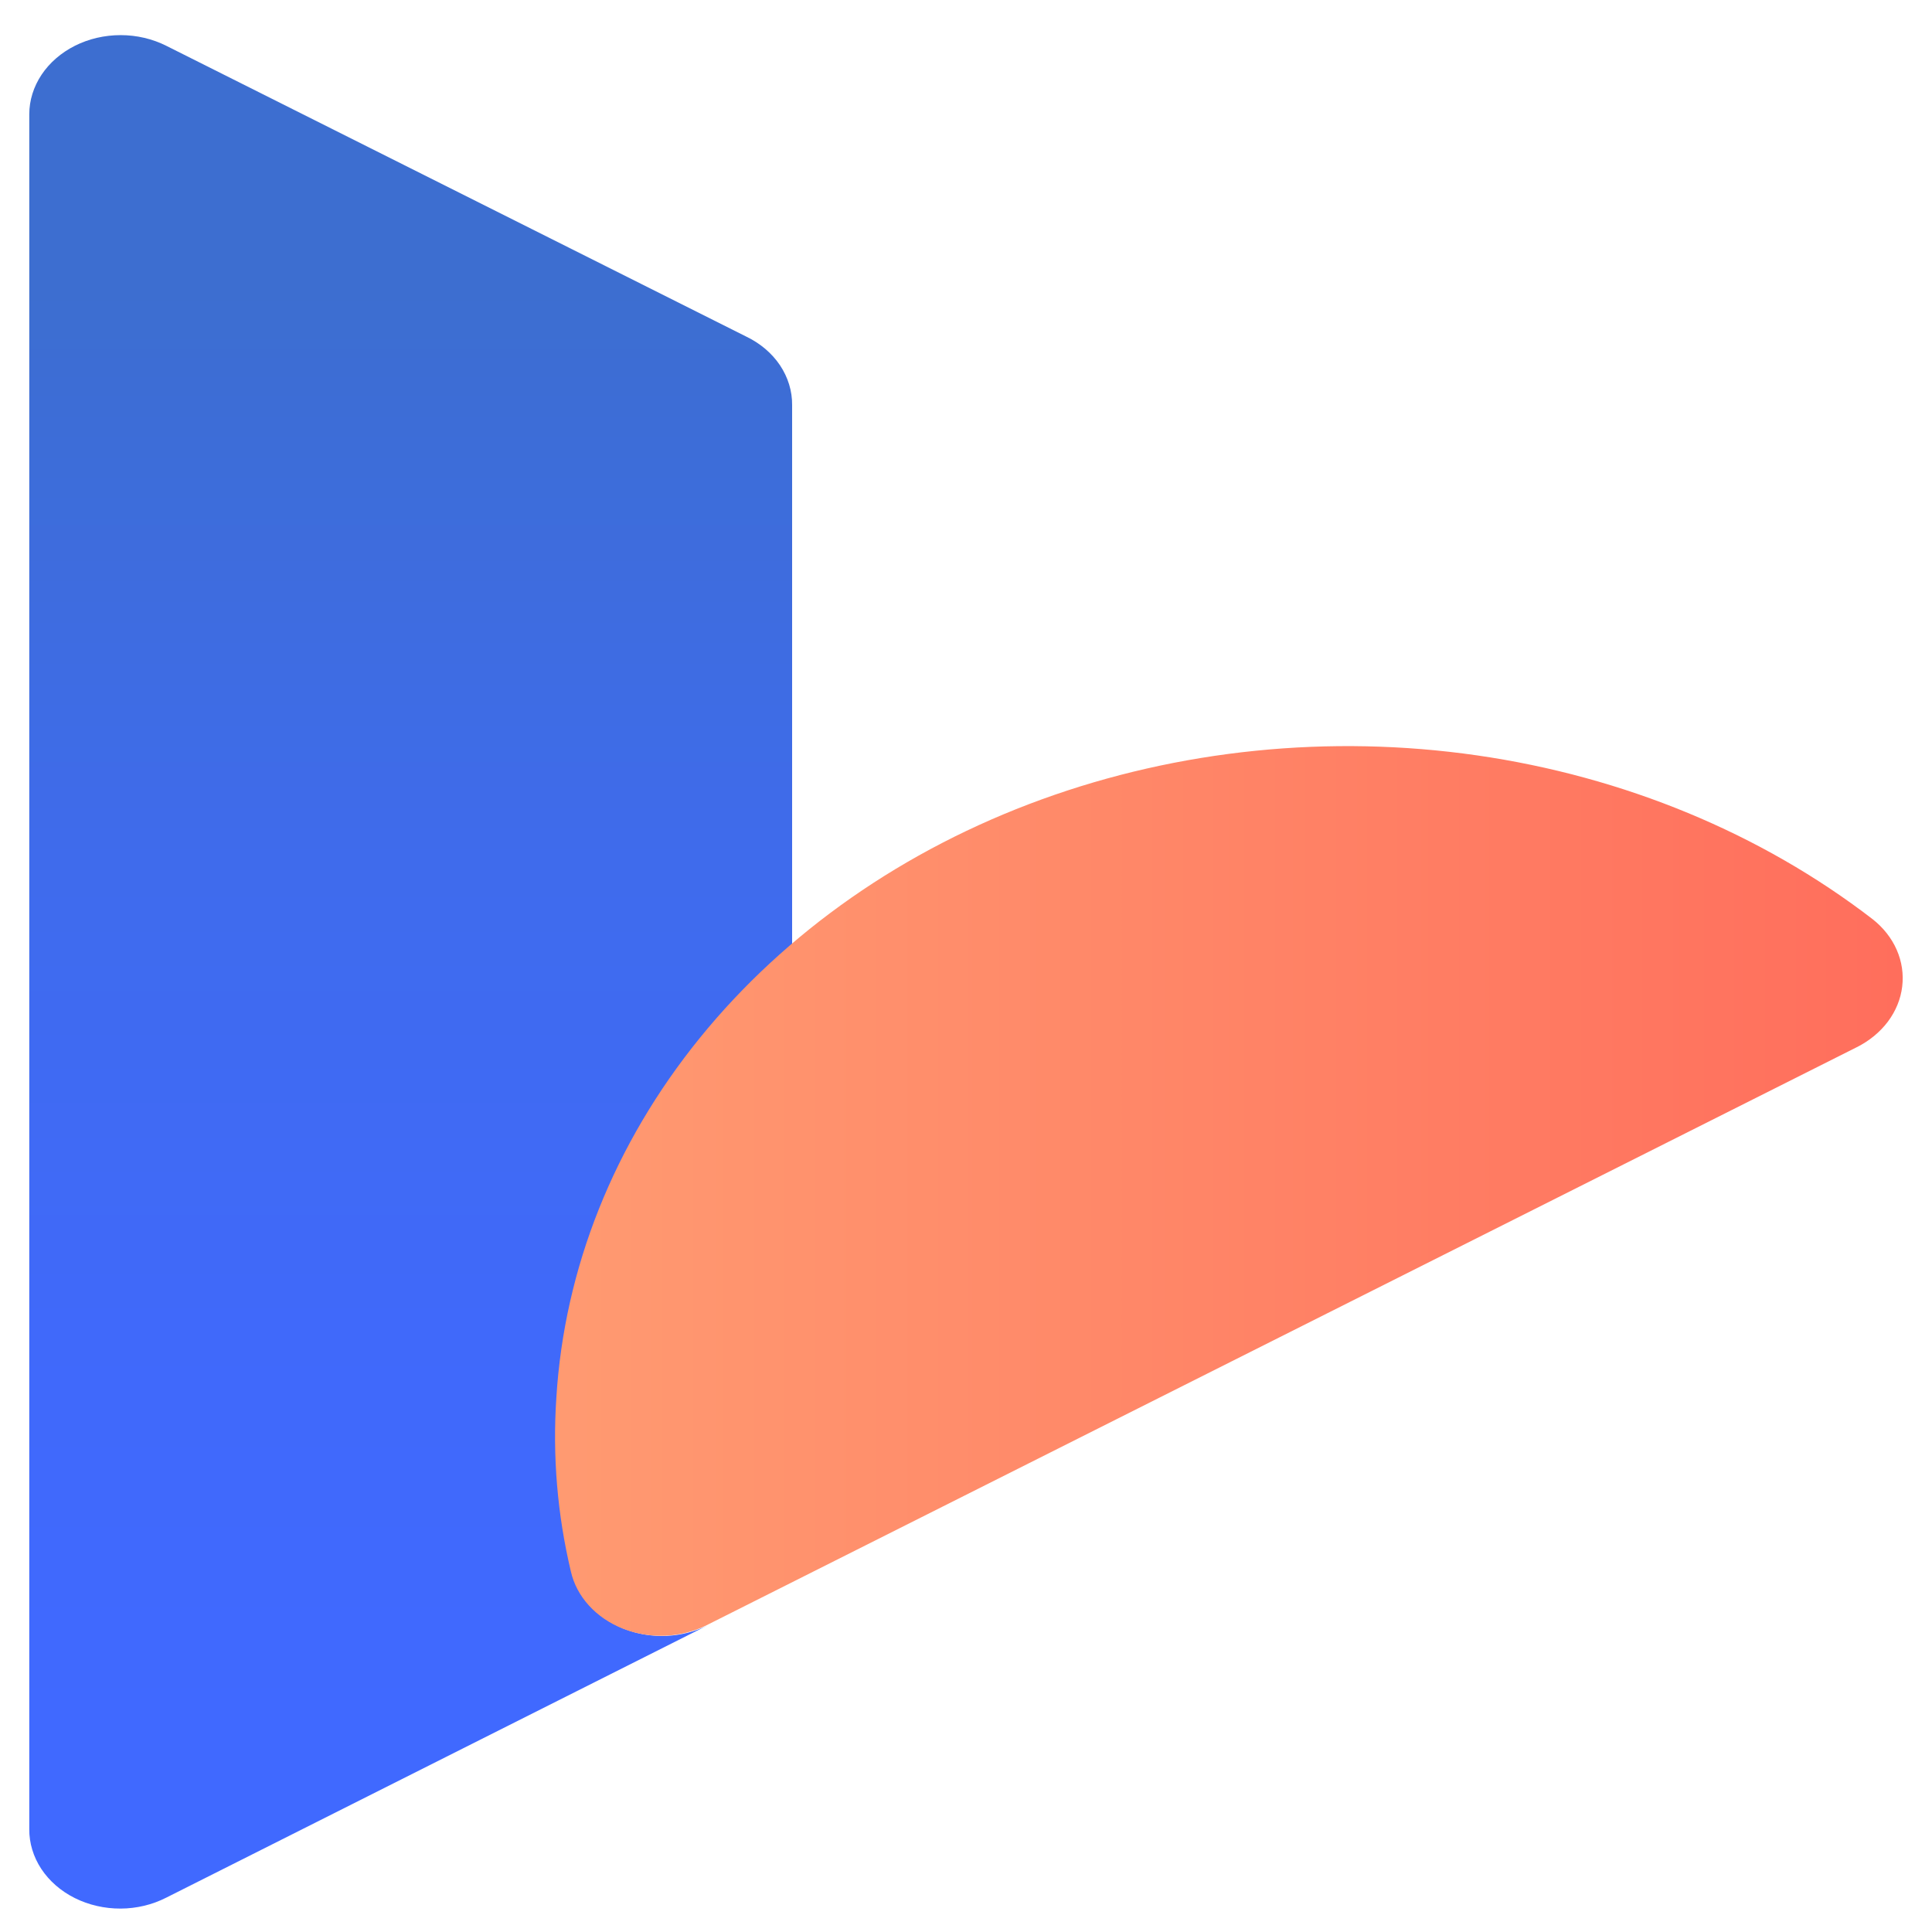
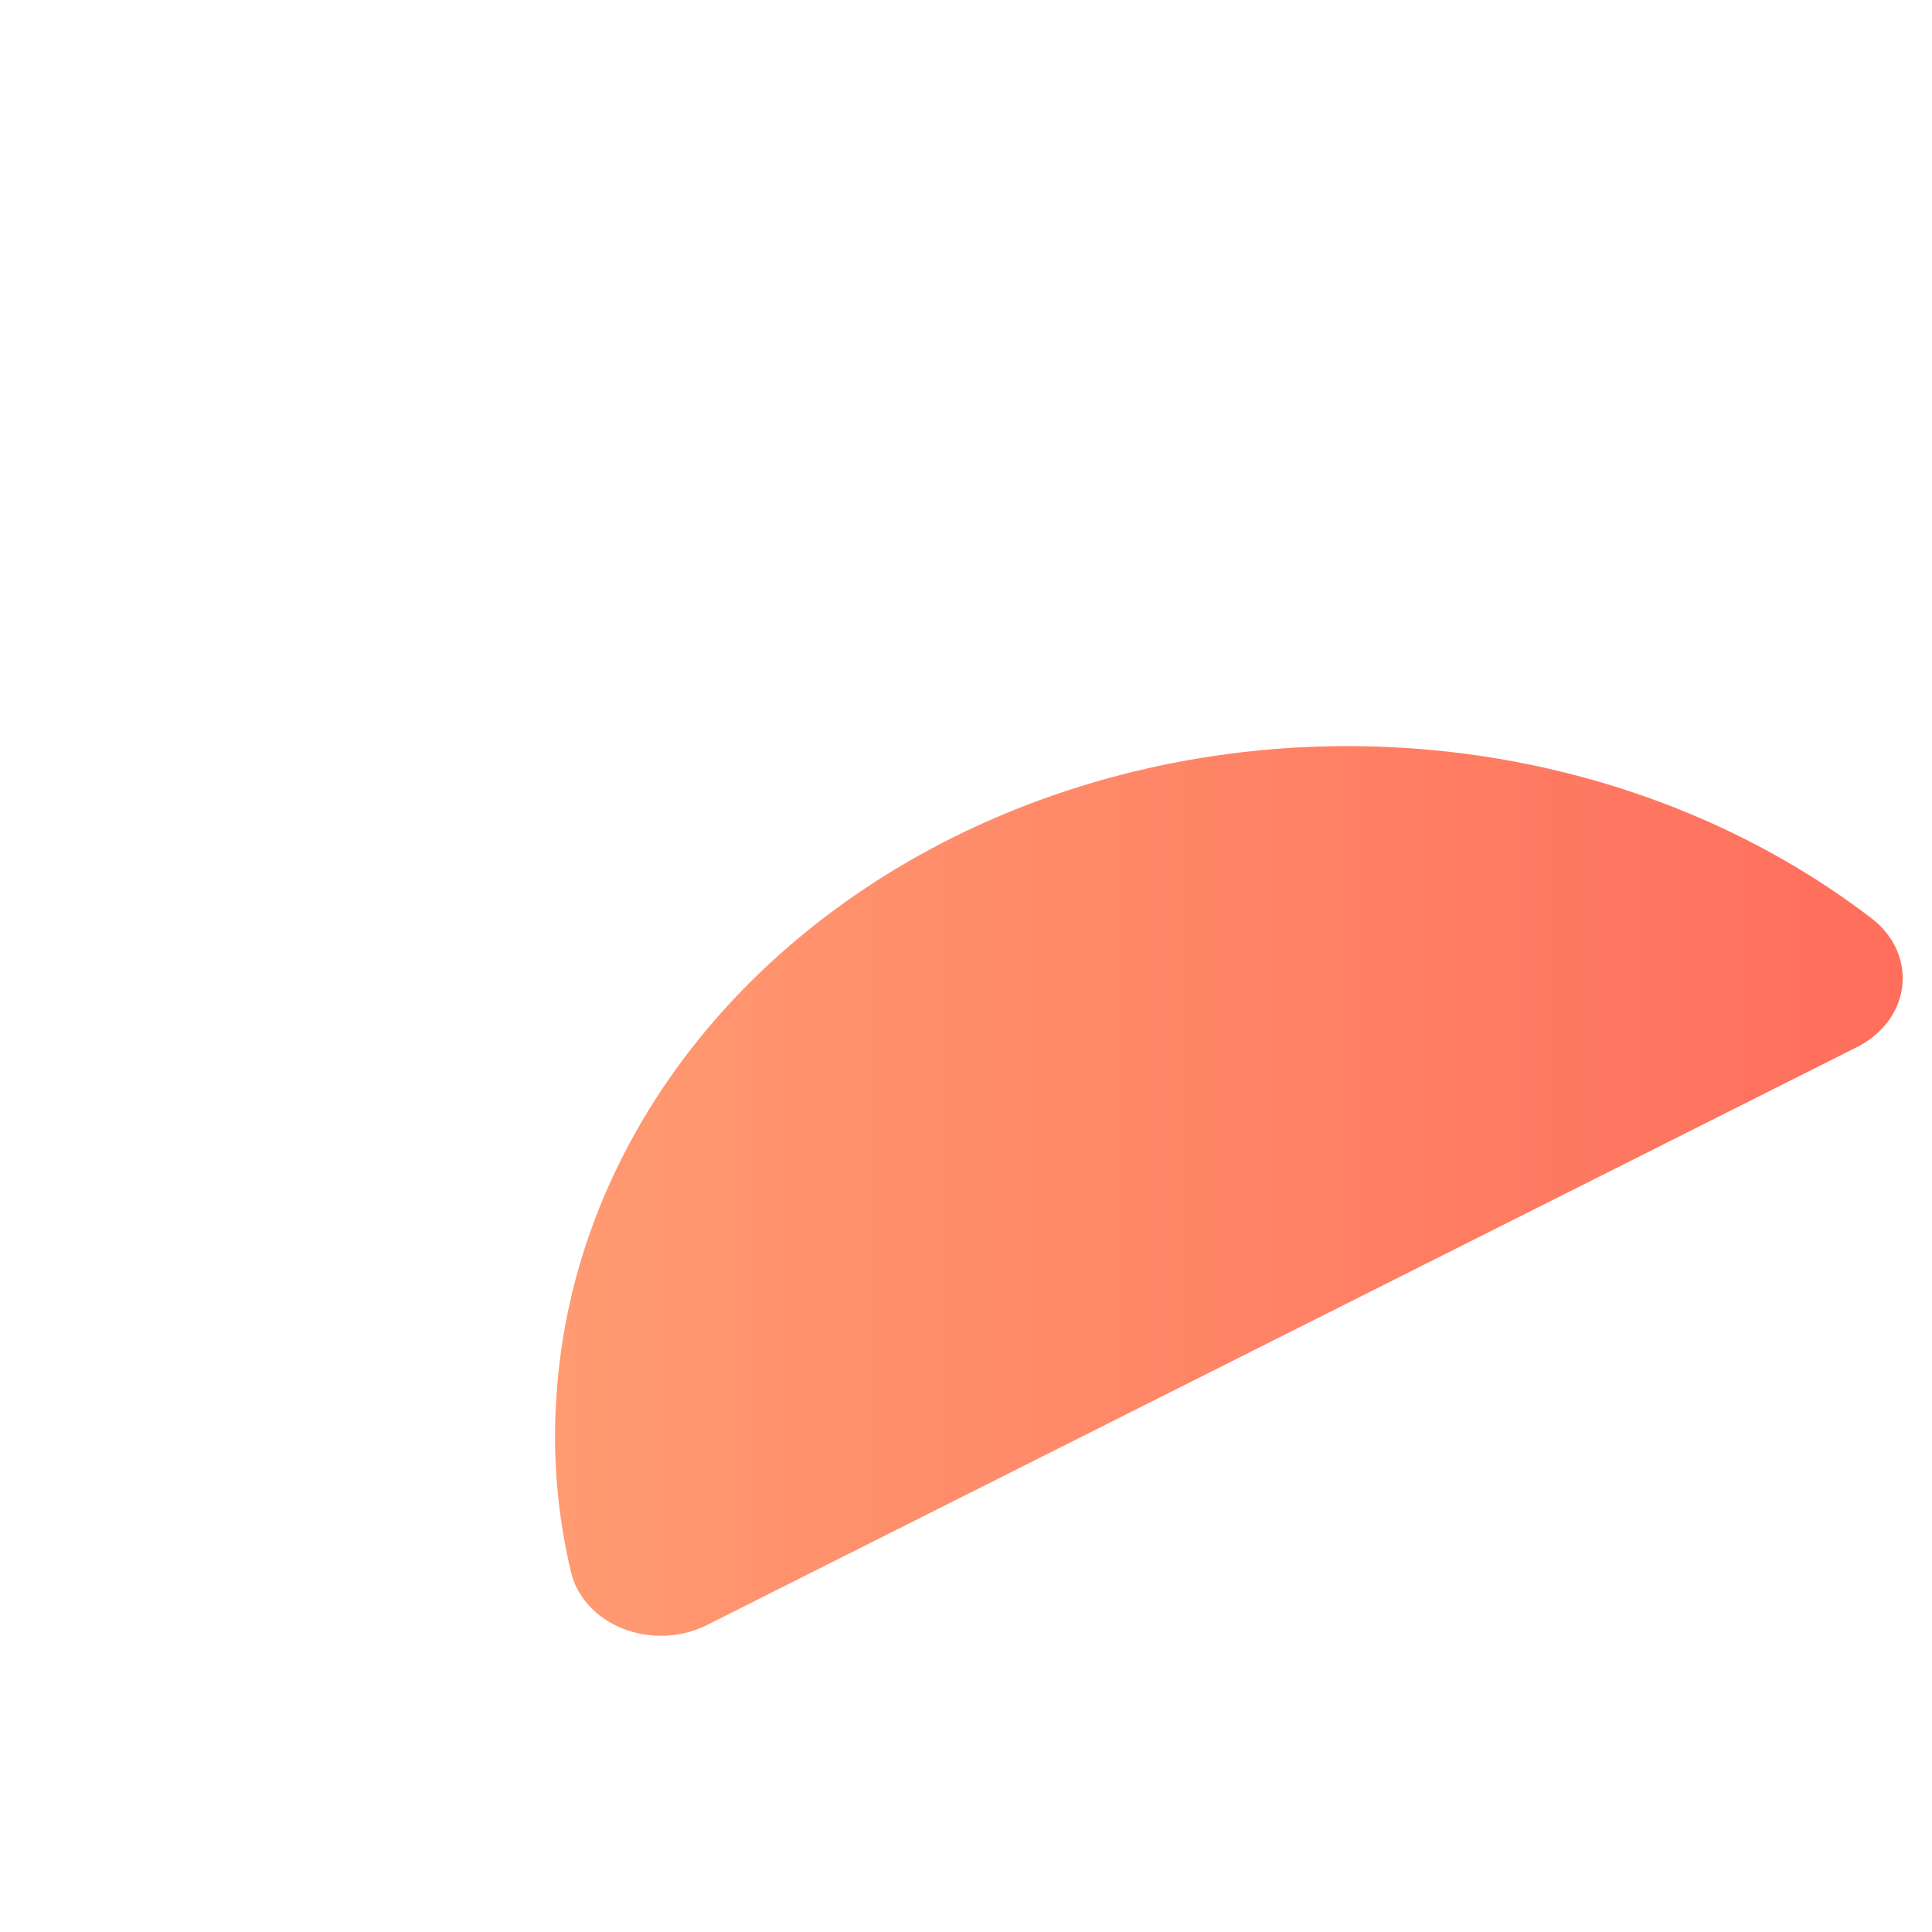
<svg xmlns="http://www.w3.org/2000/svg" width="32" height="32" viewBox="0 0 32 33" fill="none">
-   <path d="M11.591 27.76C11.375 27.869 11.132 27.931 10.883 27.942C10.634 27.952 10.386 27.911 10.159 27.821C9.932 27.731 9.733 27.595 9.579 27.425C9.425 27.255 9.32 27.055 9.273 26.842C9.042 25.865 8.959 24.866 9.025 23.871C9.205 20.953 10.633 18.198 13.03 16.148V6.921C13.033 6.682 12.961 6.446 12.823 6.239C12.684 6.032 12.483 5.862 12.242 5.747L2.34 0.782C2.103 0.663 1.834 0.6 1.561 0.6C1.287 0.6 1.018 0.662 0.781 0.781C0.544 0.9 0.347 1.071 0.21 1.276C0.073 1.482 0 1.715 4.56104e-05 1.953V31.242C-0.002 31.48 0.069 31.715 0.205 31.922C0.342 32.129 0.539 32.301 0.777 32.42C1.015 32.539 1.285 32.601 1.56 32.6C1.834 32.599 2.104 32.534 2.34 32.413L11.591 27.76Z" fill="url(#paint0_linear_1454_548)" />
  <path d="M31.484 15.699C29.579 14.233 27.237 13.264 24.726 12.902C22.216 12.541 19.639 12.802 17.291 13.655C14.944 14.508 12.921 15.92 11.455 17.727C9.989 19.534 9.139 21.663 9.003 23.871C8.936 24.866 9.019 25.865 9.251 26.842C9.299 27.054 9.404 27.253 9.559 27.423C9.713 27.593 9.912 27.728 10.138 27.818C10.365 27.907 10.613 27.949 10.861 27.939C11.11 27.929 11.353 27.868 11.569 27.76L31.215 17.887C31.429 17.78 31.611 17.63 31.746 17.451C31.881 17.271 31.965 17.066 31.991 16.852C32.017 16.639 31.985 16.423 31.897 16.223C31.809 16.022 31.667 15.843 31.484 15.699Z" fill="url(#paint1_linear_1454_548)" />
  <defs>
    <linearGradient id="paint0_linear_1454_548" x1="6.515" y1="4.972" x2="6.515" y2="29.519" gradientUnits="userSpaceOnUse">
      <stop stop-color="#3D6ED0" />
      <stop offset="0.08" stop-color="#3D6DD6" />
      <stop offset="0.41" stop-color="#3F6BED" />
      <stop offset="0.72" stop-color="#4069FA" />
      <stop offset="1" stop-color="#4069FF" />
    </linearGradient>
    <linearGradient id="paint1_linear_1454_548" x1="8.981" y1="20.345" x2="32.001" y2="20.345" gradientUnits="userSpaceOnUse">
      <stop stop-color="#FF9A71" />
      <stop offset="1" stop-color="#FF6E5C" />
    </linearGradient>
  </defs>
</svg>